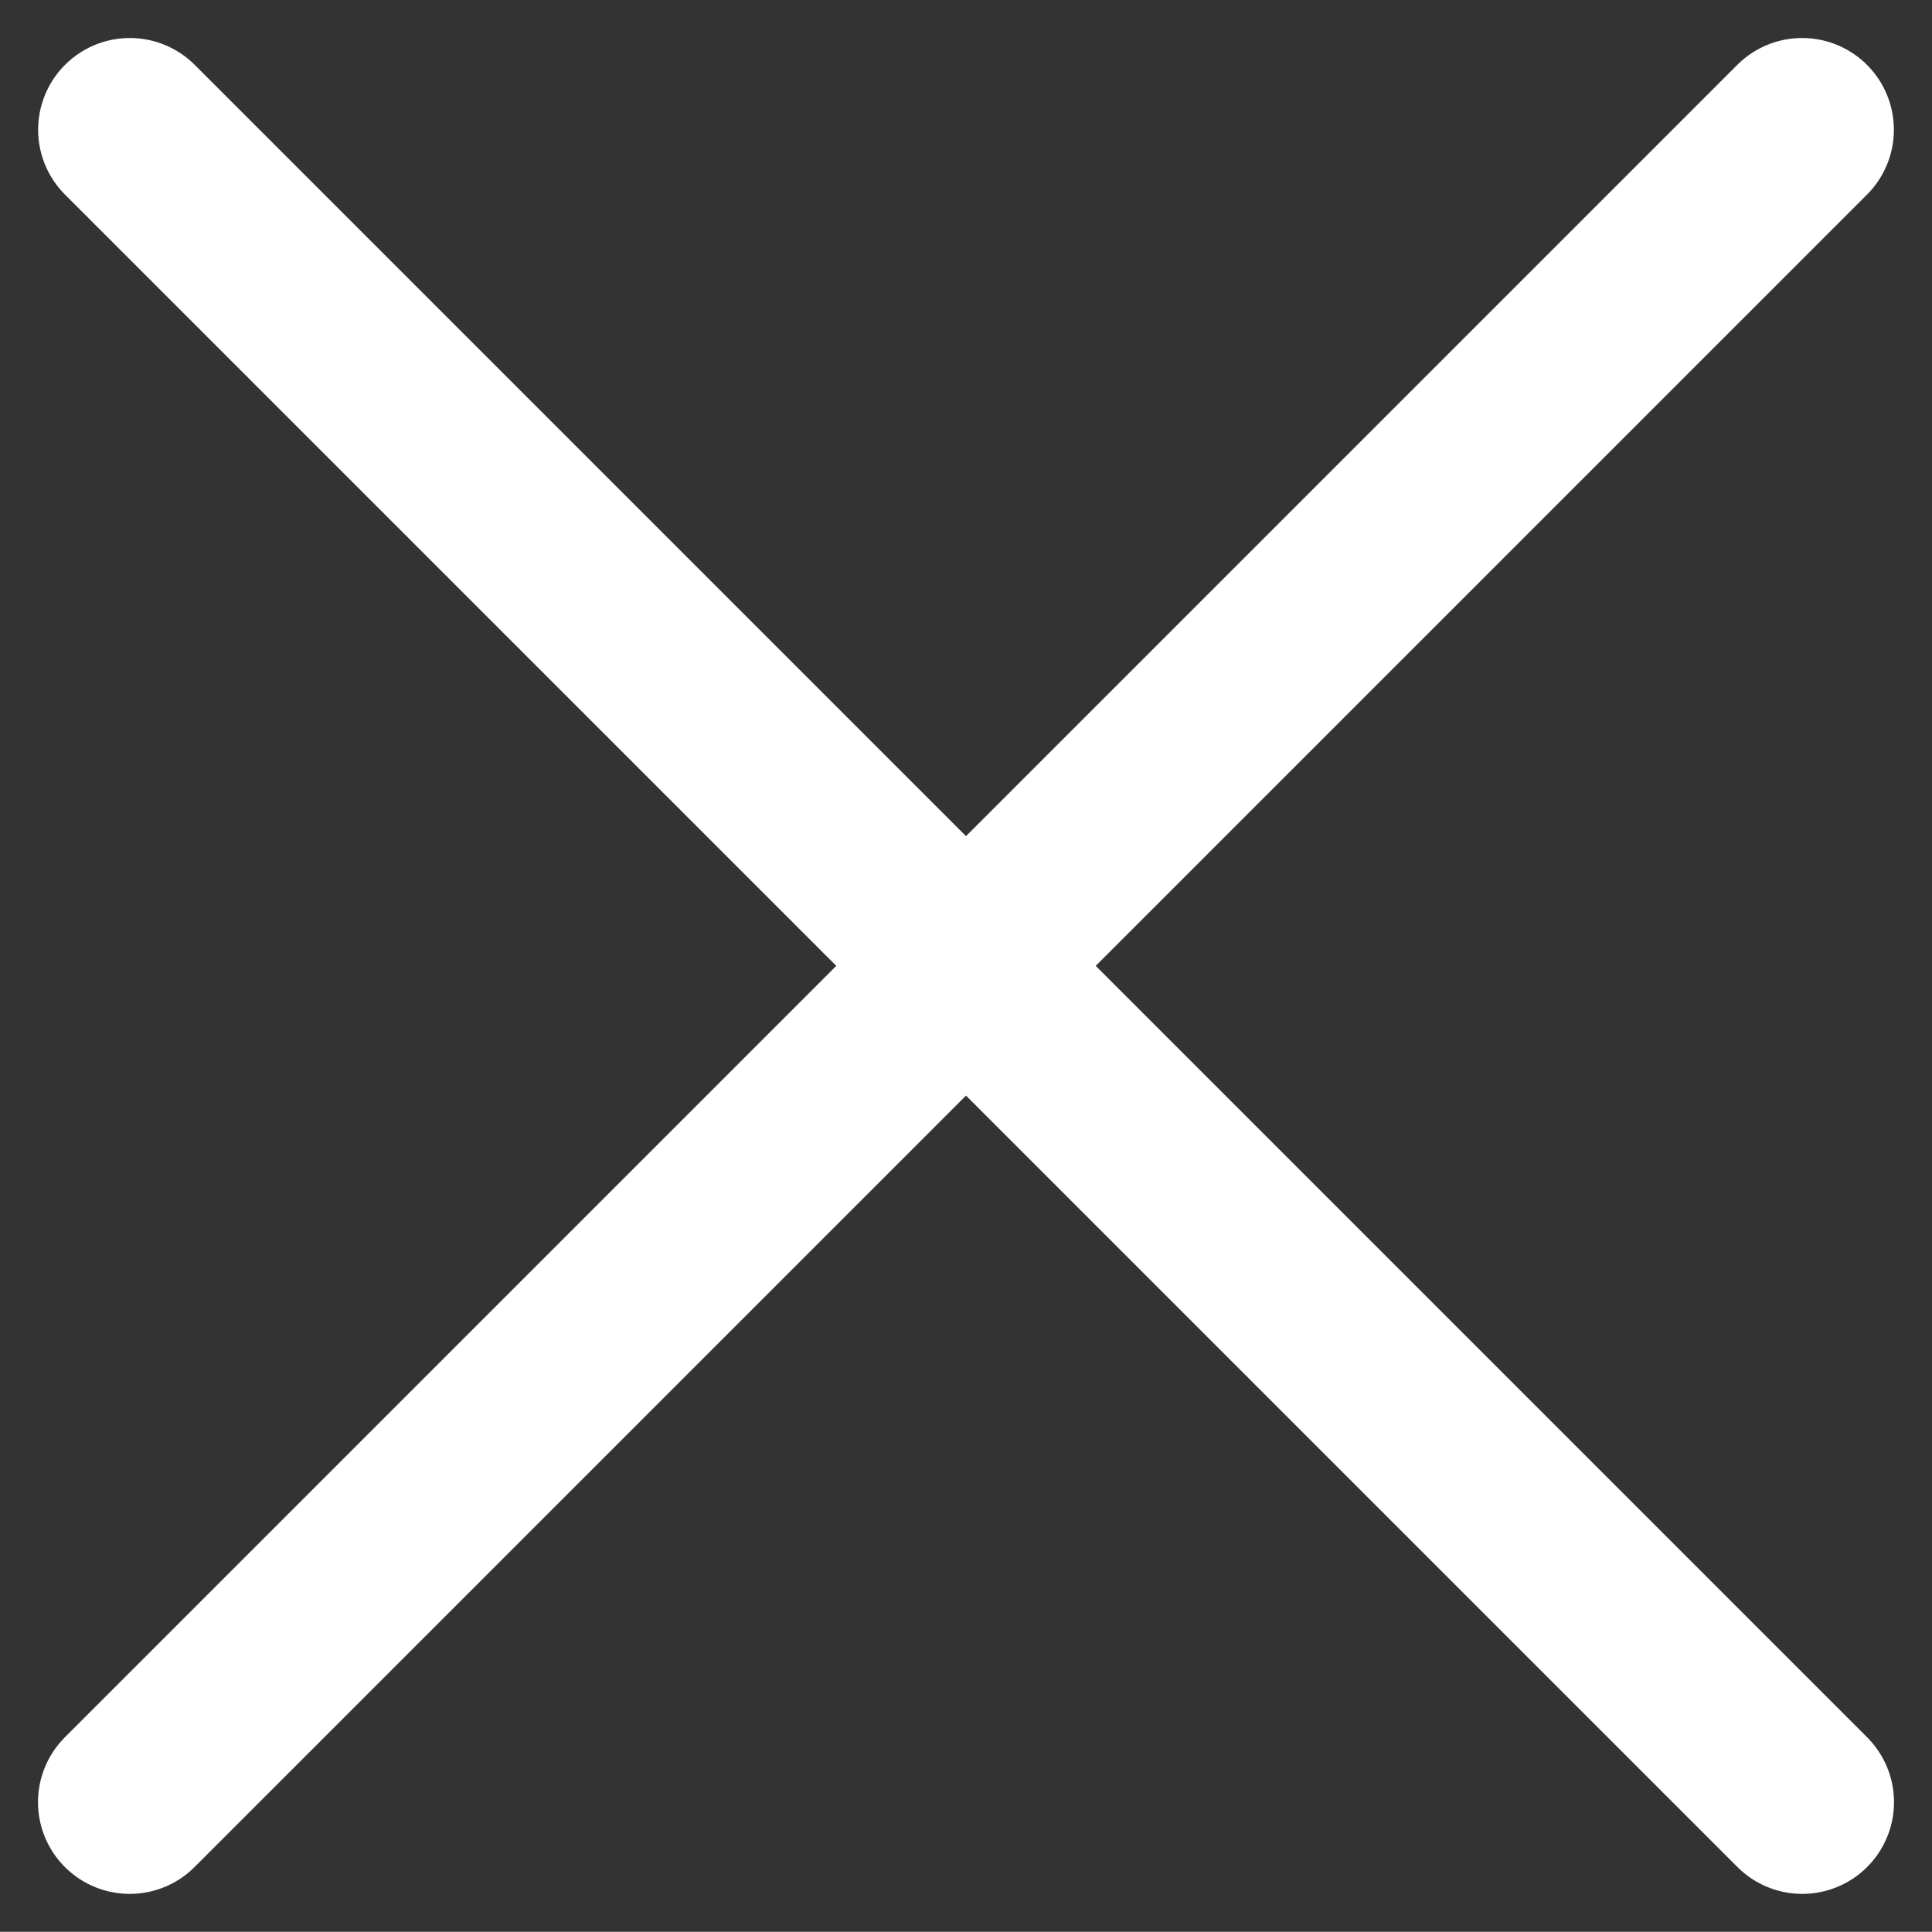
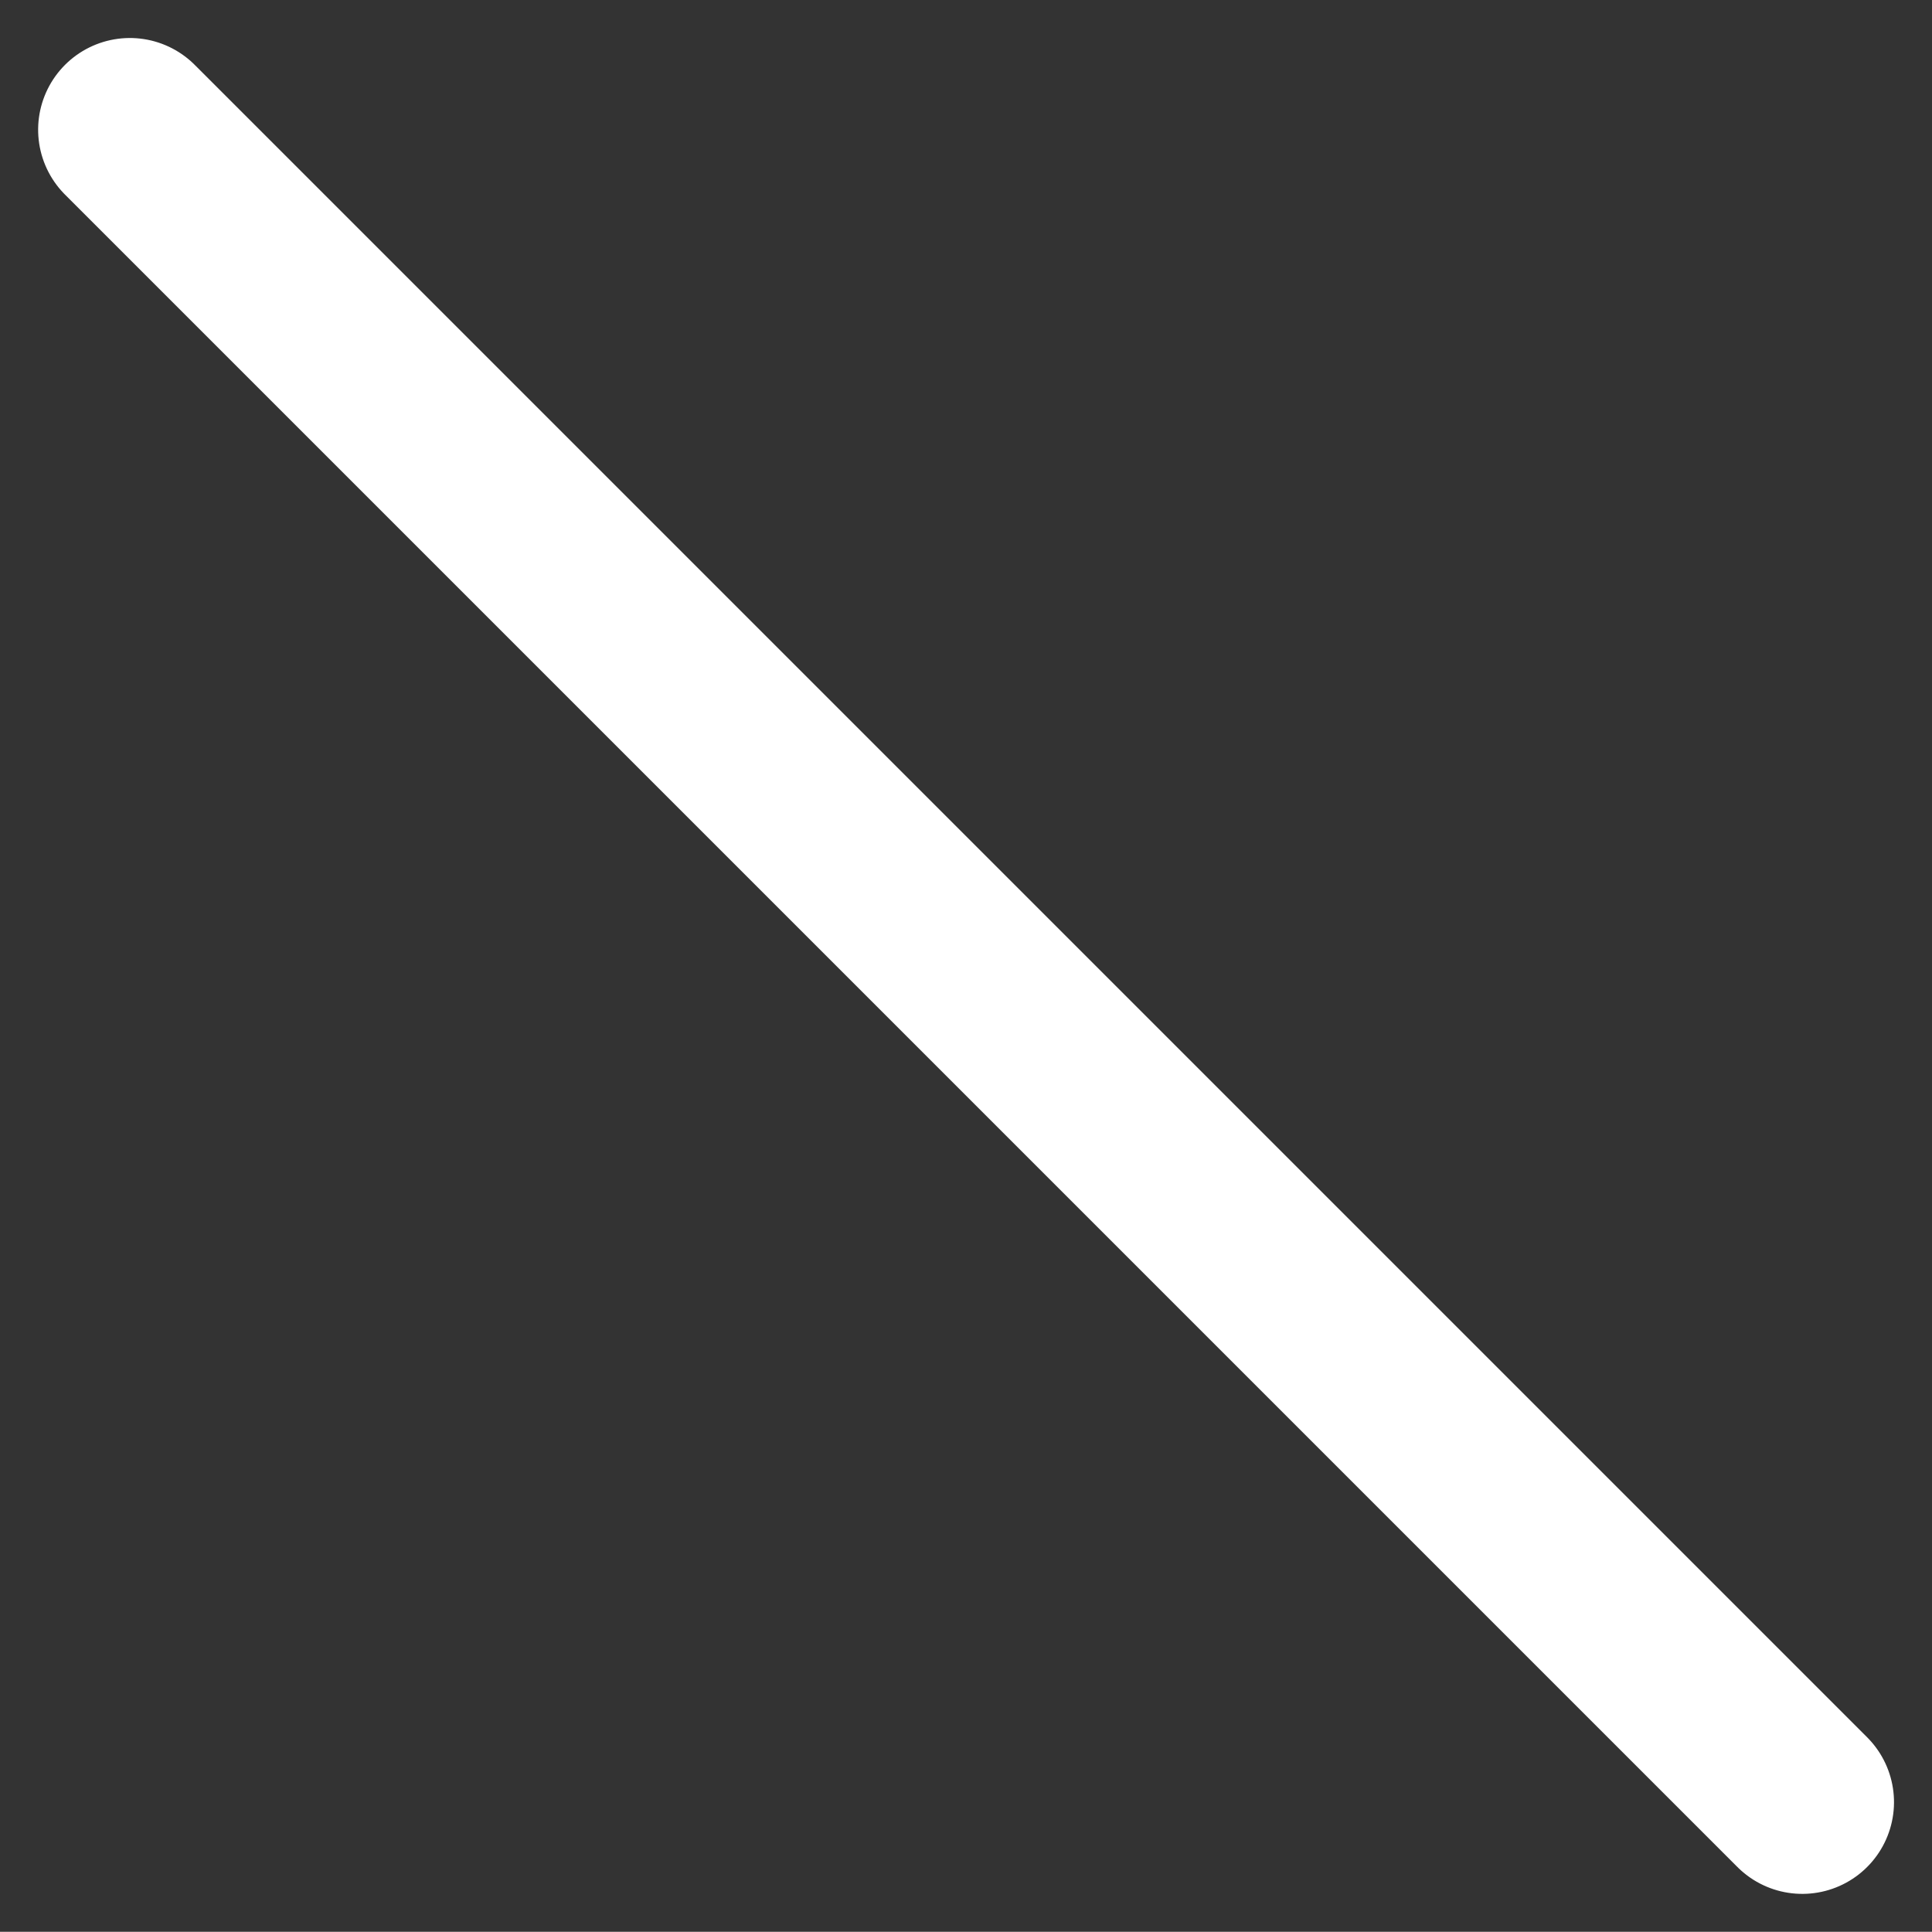
<svg xmlns="http://www.w3.org/2000/svg" width="21.062" height="21.06" viewBox="0 0 21.062 21.06">
  <rect x="0" y="0" width="21.062" height="21.06" fill="#333333" stroke="none" />
  <g id="Group_13582" data-name="Group 13582" transform="translate(10.531 -7.701) rotate(45)">
    <line id="Line_3569" data-name="Line 3569" x2="25.784" transform="translate(0 12.891)" fill="none" stroke="#fff" stroke-linecap="round" stroke-width="2" />
-     <line id="Line_3570" data-name="Line 3570" x2="25.784" transform="translate(12.891 0) rotate(90)" fill="none" stroke="#fff" stroke-linecap="round" stroke-width="2" />
  </g>
</svg>